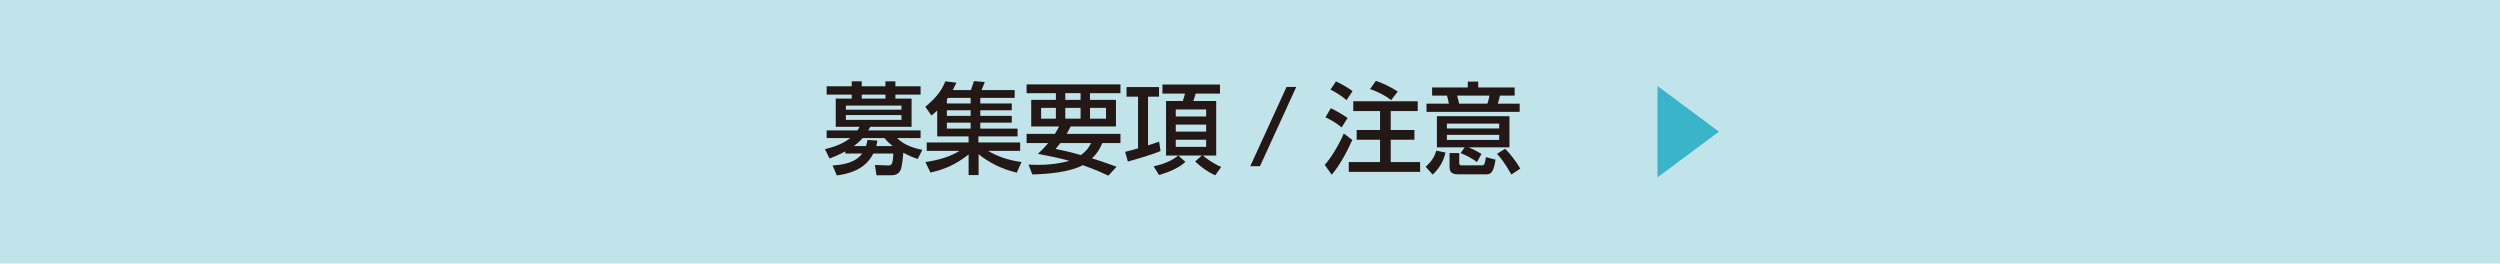
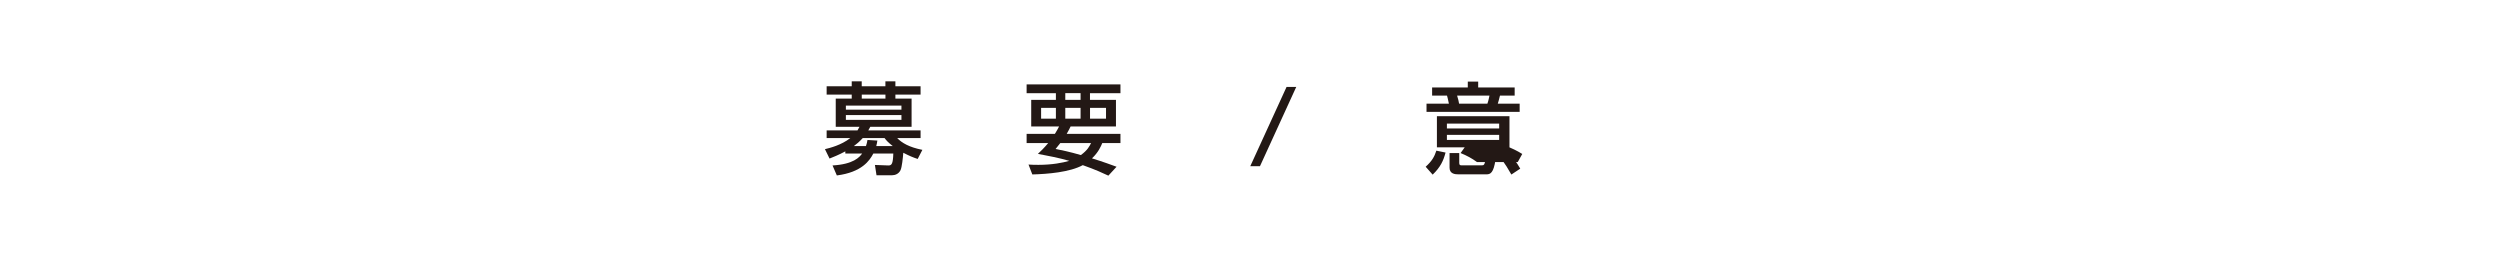
<svg xmlns="http://www.w3.org/2000/svg" id="_レイヤー_2" data-name="レイヤー 2" viewBox="0 0 500.31 52.74">
  <defs>
    <style> .cls-1 { fill: #231815; } .cls-2 { fill: #c0e4ea; } .cls-3 { fill: #009fb9; } .cls-4 { opacity: .7; } </style>
  </defs>
  <g id="_レイヤー_2-2" data-name="レイヤー 2">
    <g>
-       <rect class="cls-2" width="500.31" height="52.74" />
      <g>
        <path class="cls-1" d="M175.41,35.07l-.32-2.06,2.66.1c.7.02.96-.3,1.02-2.38h-4c-.72,1.38-2.28,3.74-7.3,4.38l-.86-2c4.2-.24,5.4-1.66,5.92-2.38h-3.36v-.44c-1.42.76-2.42,1.14-3.16,1.44l-.92-1.88c1-.24,3.26-.8,5.08-2.22h-4.74v-1.54h6.18c.16-.26.26-.44.4-.72h-4.76v-5.64h3.2v-.8h-5.02v-1.66h5.02v-1h2v1h4.74v-1h2v1h5.04v1.66h-5.04v.8h3.24v5.64h-8.26c-.14.26-.18.36-.4.72h10.46v1.54h-4.68c.92.96,2.4,1.84,5.04,2.36l-.94,1.82c-.96-.32-1.6-.58-2.88-1.24-.08,1-.26,2.88-.56,3.5-.36.74-1.1,1-1.66,1h-3.14ZM180.4,21.13h-11.12v.82h11.12v-.82ZM180.4,23.03h-11.12v.96h11.12v-.96ZM178.66,29.23c-.94-.74-1.26-1.1-1.64-1.6h-4.36c-.76.82-1.16,1.12-1.78,1.6h2.42c.16-.44.22-.76.3-1.22l1.98.12c-.06.4-.1.66-.22,1.1h3.3ZM177.2,19.73v-.8h-4.74v.8h4.74Z" />
-         <path class="cls-1" d="M203.48,34.55c-1.38-.34-4.56-1.18-7.64-3.7v4.18h-2v-4.12c-2.36,1.88-4.7,2.98-7.64,3.62l-1-2.1c2.84-.42,5.02-1.12,6.82-2.24h-6.56v-1.68h8.38v-1.22h-6.28v-5.18c-.48.48-.8.72-1.16,1l-1.22-1.74c2.64-2.2,3.42-3.66,4-5.1l2.22.28c-.26.58-.44.94-.72,1.48h3.62c.38-1.06.42-1.16.62-1.8l2.16.18c-.18.48-.42,1.08-.64,1.62h6.62v1.56h-6.88v1.12h6.3v1.36h-6.3v1.12h6.3v1.36h-6.3v1.18h7.46v1.56h-7.84v1.22h8.36v1.68h-6.44c1.86,1.08,3.82,1.82,6.7,2.24l-.94,2.12ZM189.71,19.59s-.18.24-.22.28v.84h4.76v-1.12h-4.54ZM194.25,22.07h-4.76v1.12h4.76v-1.12ZM194.25,24.55h-4.76v1.18h4.76v-1.18Z" />
        <path class="cls-1" d="M211.11,26.79c.42-.68.58-.98.84-1.48h-5.58v-5.32h4.94v-1.34h-5.86v-1.76h18.78v1.76h-6.1v1.34h5.2v5.32h-9.08c-.2.42-.34.72-.78,1.48h10.76v1.84h-3.64c-.26.64-.78,1.86-2.06,3.06,2.38.74,3.94,1.32,4.92,1.68l-1.64,1.78c-.98-.46-2.62-1.22-5.12-2.1-2.6,1.42-7.04,1.78-10.1,1.86l-.76-1.98c.54.04,1.12.06,1.98.06,2.76,0,4.86-.42,6.18-.8-2-.58-4.26-1.02-6.28-1.4.6-.56,1.26-1.2,2.06-2.16h-4.32v-1.84h5.66ZM208.35,23.75h2.96v-2.16h-2.96v2.16ZM212.19,28.63c-.24.3-.44.56-.94,1.18,1.14.22,2.84.58,5.06,1.22,1.36-1,1.7-1.74,2.04-2.4h-6.16ZM213.19,19.98h3.06v-1.34h-3.06v1.34ZM213.19,23.75h3.06v-2.16h-3.06v2.16ZM218.14,23.75h3.2v-2.16h-3.2v2.16Z" />
-         <path class="cls-1" d="M225.17,30.39c.96-.24,1.56-.4,2.58-.7v-10.34h-2.3v-1.92h6.5v1.92h-2.2v9.74c.96-.3,1.54-.5,2.22-.74l.28,1.88c-1.98.84-6,1.96-6.54,2.1l-.54-1.94ZM230.87,33.29c3.02-.68,4.22-1.62,4.92-2.16h-2.44v-10.92h3.36c.14-.38.32-1.08.44-1.48h-4.52v-1.82h11.52v1.82h-4.86c-.12.44-.34,1.1-.48,1.48h4.58v10.92h-2.66c1.82,1.48,3.1,2.04,3.66,2.28l-1.2,1.68c-1.66-.82-2.5-1.38-4.02-2.78l1.34-1.18h-4.7l1.42,1.26c-1.26,1.18-3.1,1.98-5.28,2.64l-1.08-1.74ZM235.3,21.91v1.4h6.08v-1.4h-6.08ZM235.3,24.93v1.4h6.08v-1.4h-6.08ZM235.3,27.97v1.42h6.08v-1.42h-6.08Z" />
        <path class="cls-1" d="M259.41,17.4l-7.26,15.86h-1.94l7.26-15.86h1.94Z" />
-         <path class="cls-1" d="M270.63,28.01c-1.16,2.54-2.48,5.02-4.12,6.96l-1.4-1.98c1.2-1.3,2.72-3.76,3.82-6.28l1.7,1.3ZM266.33,21.65c.92.44,2.48,1.34,3.36,1.96l-1.2,1.88c-1-.84-2.16-1.52-3.24-2.02l1.08-1.82ZM267.37,16.29c.7.32,2.22,1.14,3.32,1.94l-1.22,1.8c-.98-.82-1.86-1.42-3.2-2.1l1.1-1.64ZM283.72,20.27v1.96h-5.4v3.78h4.74v1.96h-4.74v4.46h5.88v1.96h-14.28v-1.96h6.26v-4.46h-4.68v-1.96h4.68v-3.78h-5.36v-1.96h12.9ZM275.34,16.18c1.3.42,3.08,1.26,4.38,2.14l-1.32,1.72c-.88-.68-1.98-1.42-4.22-2.22l1.16-1.64Z" />
-         <path class="cls-1" d="M285.31,33.37c1.24-1.12,1.74-1.98,2.14-3.22l1.84.38c-.42,1.6-1,2.9-2.58,4.42l-1.4-1.58ZM304.12,22.39h-18.64v-1.64h4.48c-.24-1.1-.26-1.22-.38-1.62h-2.98v-1.62h7.14v-1.18h2.08v1.18h7.3v1.62h-2.94c-.22.92-.32,1.22-.44,1.62h4.38v1.64ZM295.58,32.43c-1-.74-2.1-1.32-3.28-1.8l.82-1.14h-5.56v-6.24h14.52v6.24h-8.16c.26.1,1.52.66,2.56,1.32l-.9,1.62ZM300.02,24.73h-10.46v.98h10.46v-.98ZM300.02,26.99h-10.46v1.02h10.46v-1.02ZM292.03,30.63v1.98c0,.4.16.48.46.48h4.04c.44,0,.6-.04.84-1.64l1.92.5c-.38,2.64-1.02,2.94-1.8,2.94h-5.62c-.66,0-1.78-.08-1.78-1.34v-2.92h1.94ZM297.66,20.75c.24-.62.38-1.48.42-1.62h-6.48c.2.62.34,1.22.4,1.62h5.66ZM302.46,34.93c-1.4-2.5-2.24-3.44-2.88-4.14l1.64-1.02c.94.92,2.36,2.76,3.02,3.98l-1.78,1.18Z" />
+         <path class="cls-1" d="M285.31,33.37c1.24-1.12,1.74-1.98,2.14-3.22l1.84.38c-.42,1.6-1,2.9-2.58,4.42l-1.4-1.58ZM304.12,22.39h-18.64v-1.64h4.48c-.24-1.1-.26-1.22-.38-1.62h-2.98v-1.62h7.14v-1.18h2.08v1.18h7.3v1.62h-2.94c-.22.92-.32,1.22-.44,1.62h4.38v1.64ZM295.58,32.43c-1-.74-2.1-1.32-3.28-1.8l.82-1.14h-5.56v-6.24h14.52v6.24c.26.1,1.52.66,2.56,1.32l-.9,1.62ZM300.02,24.73h-10.46v.98h10.46v-.98ZM300.02,26.99h-10.46v1.02h10.46v-1.02ZM292.03,30.63v1.98c0,.4.16.48.46.48h4.04c.44,0,.6-.04.84-1.64l1.92.5c-.38,2.64-1.02,2.94-1.8,2.94h-5.62c-.66,0-1.78-.08-1.78-1.34v-2.92h1.94ZM297.66,20.75c.24-.62.38-1.48.42-1.62h-6.48c.2.62.34,1.22.4,1.62h5.66ZM302.46,34.93c-1.4-2.5-2.24-3.44-2.88-4.14l1.64-1.02c.94.92,2.36,2.76,3.02,3.98l-1.78,1.18Z" />
      </g>
      <g class="cls-4">
-         <path class="cls-3" d="M331.71,35.49v-18.28l12.28,9.14-12.28,9.14Z" />
-       </g>
+         </g>
    </g>
  </g>
</svg>